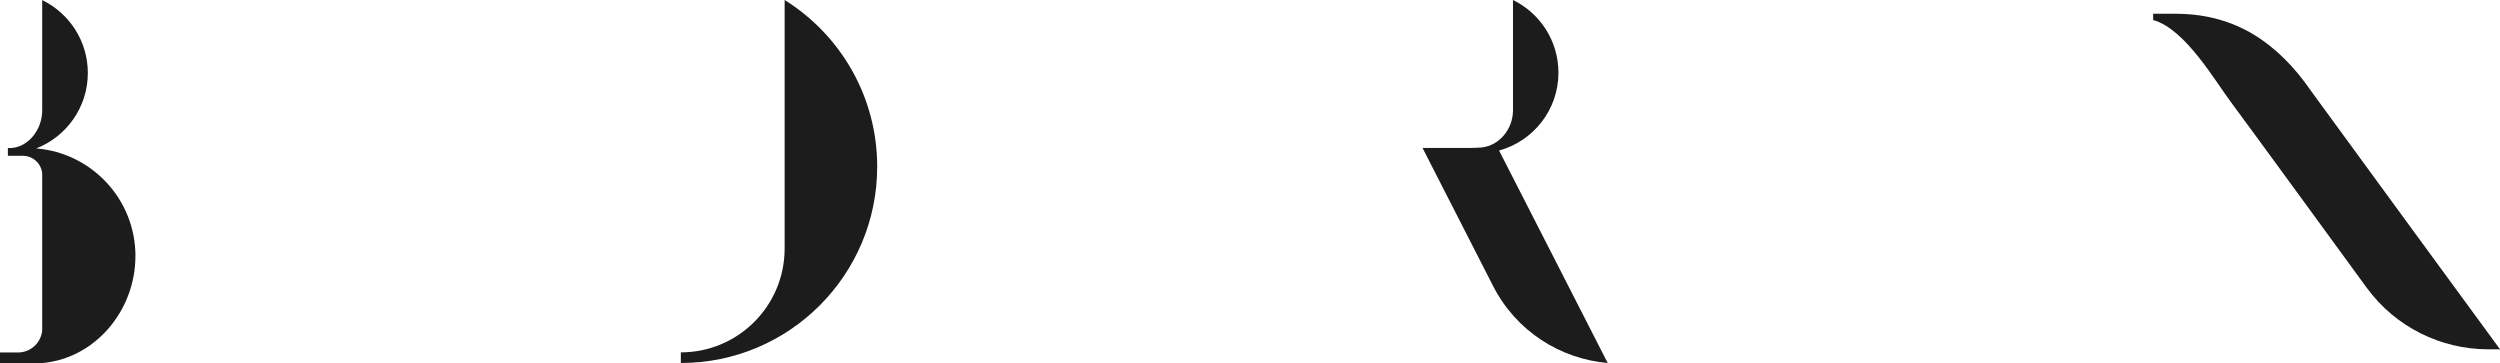
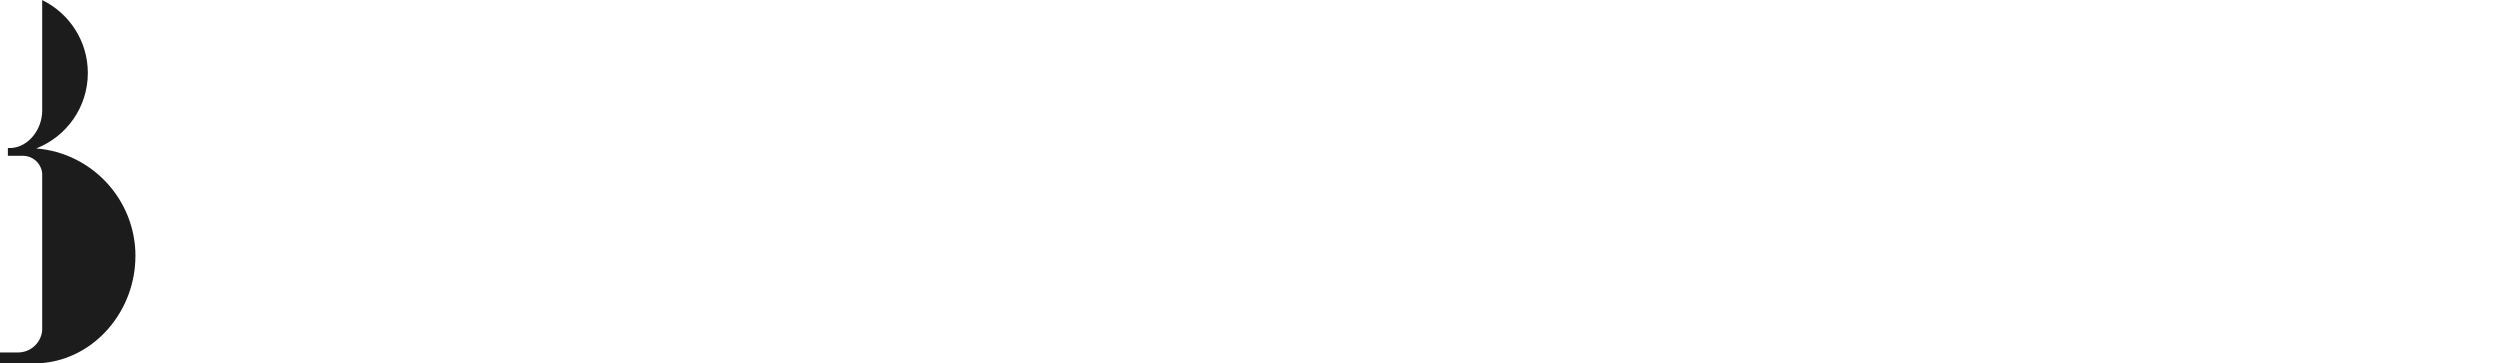
<svg xmlns="http://www.w3.org/2000/svg" id="Capa_2" data-name="Capa 2" viewBox="0 0 491.82 71.41">
  <defs>
    <style>      .cls-1 {        fill: #1c1c1c;      }    </style>
  </defs>
  <g id="Capa_1-2" data-name="Capa 1">
    <g>
-       <path class="cls-1" d="M294.92,29.61c6.73-1.85,11.67-8,11.67-15.31,0-6.29-3.65-11.72-8.94-14.3v21.55h0s0,.08,0,.12c0,3.68-2.63,6.95-6.16,7.34-.51.06-2.05.09-2.05.09h-9.59l13.88,27.16h0c4.56,8.93,13.25,14.35,22.55,15.15l-21.37-41.8Z" />
-       <path class="cls-1" d="M133.94,71.41v-2.09c11.27,0,20.42-9.14,20.42-20.42,0-.11-.01-.23-.01-.34h.01V0c10.93,6.82,18.21,18.95,18.21,32.78,0,21.33-17.29,38.63-38.62,38.63Z" />
      <path class="cls-1" d="M26.65,50.38c0-11.15-8.59-20.29-19.51-21.18,5.93-2.33,10.14-8.09,10.14-14.84,0-6.31-3.67-11.76-8.98-14.35v21.76c0,3.67-2.68,7.16-6.12,7.35h-.63v1.53h2.95c1.99,0,3.6,1.51,3.8,3.44v30.96c-.25,2.41-2.28,4.29-4.76,4.29H0v2.08h8.32c10.37-.9,18.32-10.3,18.32-21.03Z" />
-       <path class="cls-1" d="M491.82,68.71s-36.5-49.83-37.05-50.65c-6.8-9.92-15.14-15.1-25.94-15.34l-1.15-.02h-4.1v1.24c6.4,1.76,12.29,12.22,15.66,16.63,1.54,2.01,26.35,36.03,26.35,36.03h0c5.76,7.86,14.66,12.05,23.71,12.12h2.52Z" />
    </g>
  </g>
</svg>